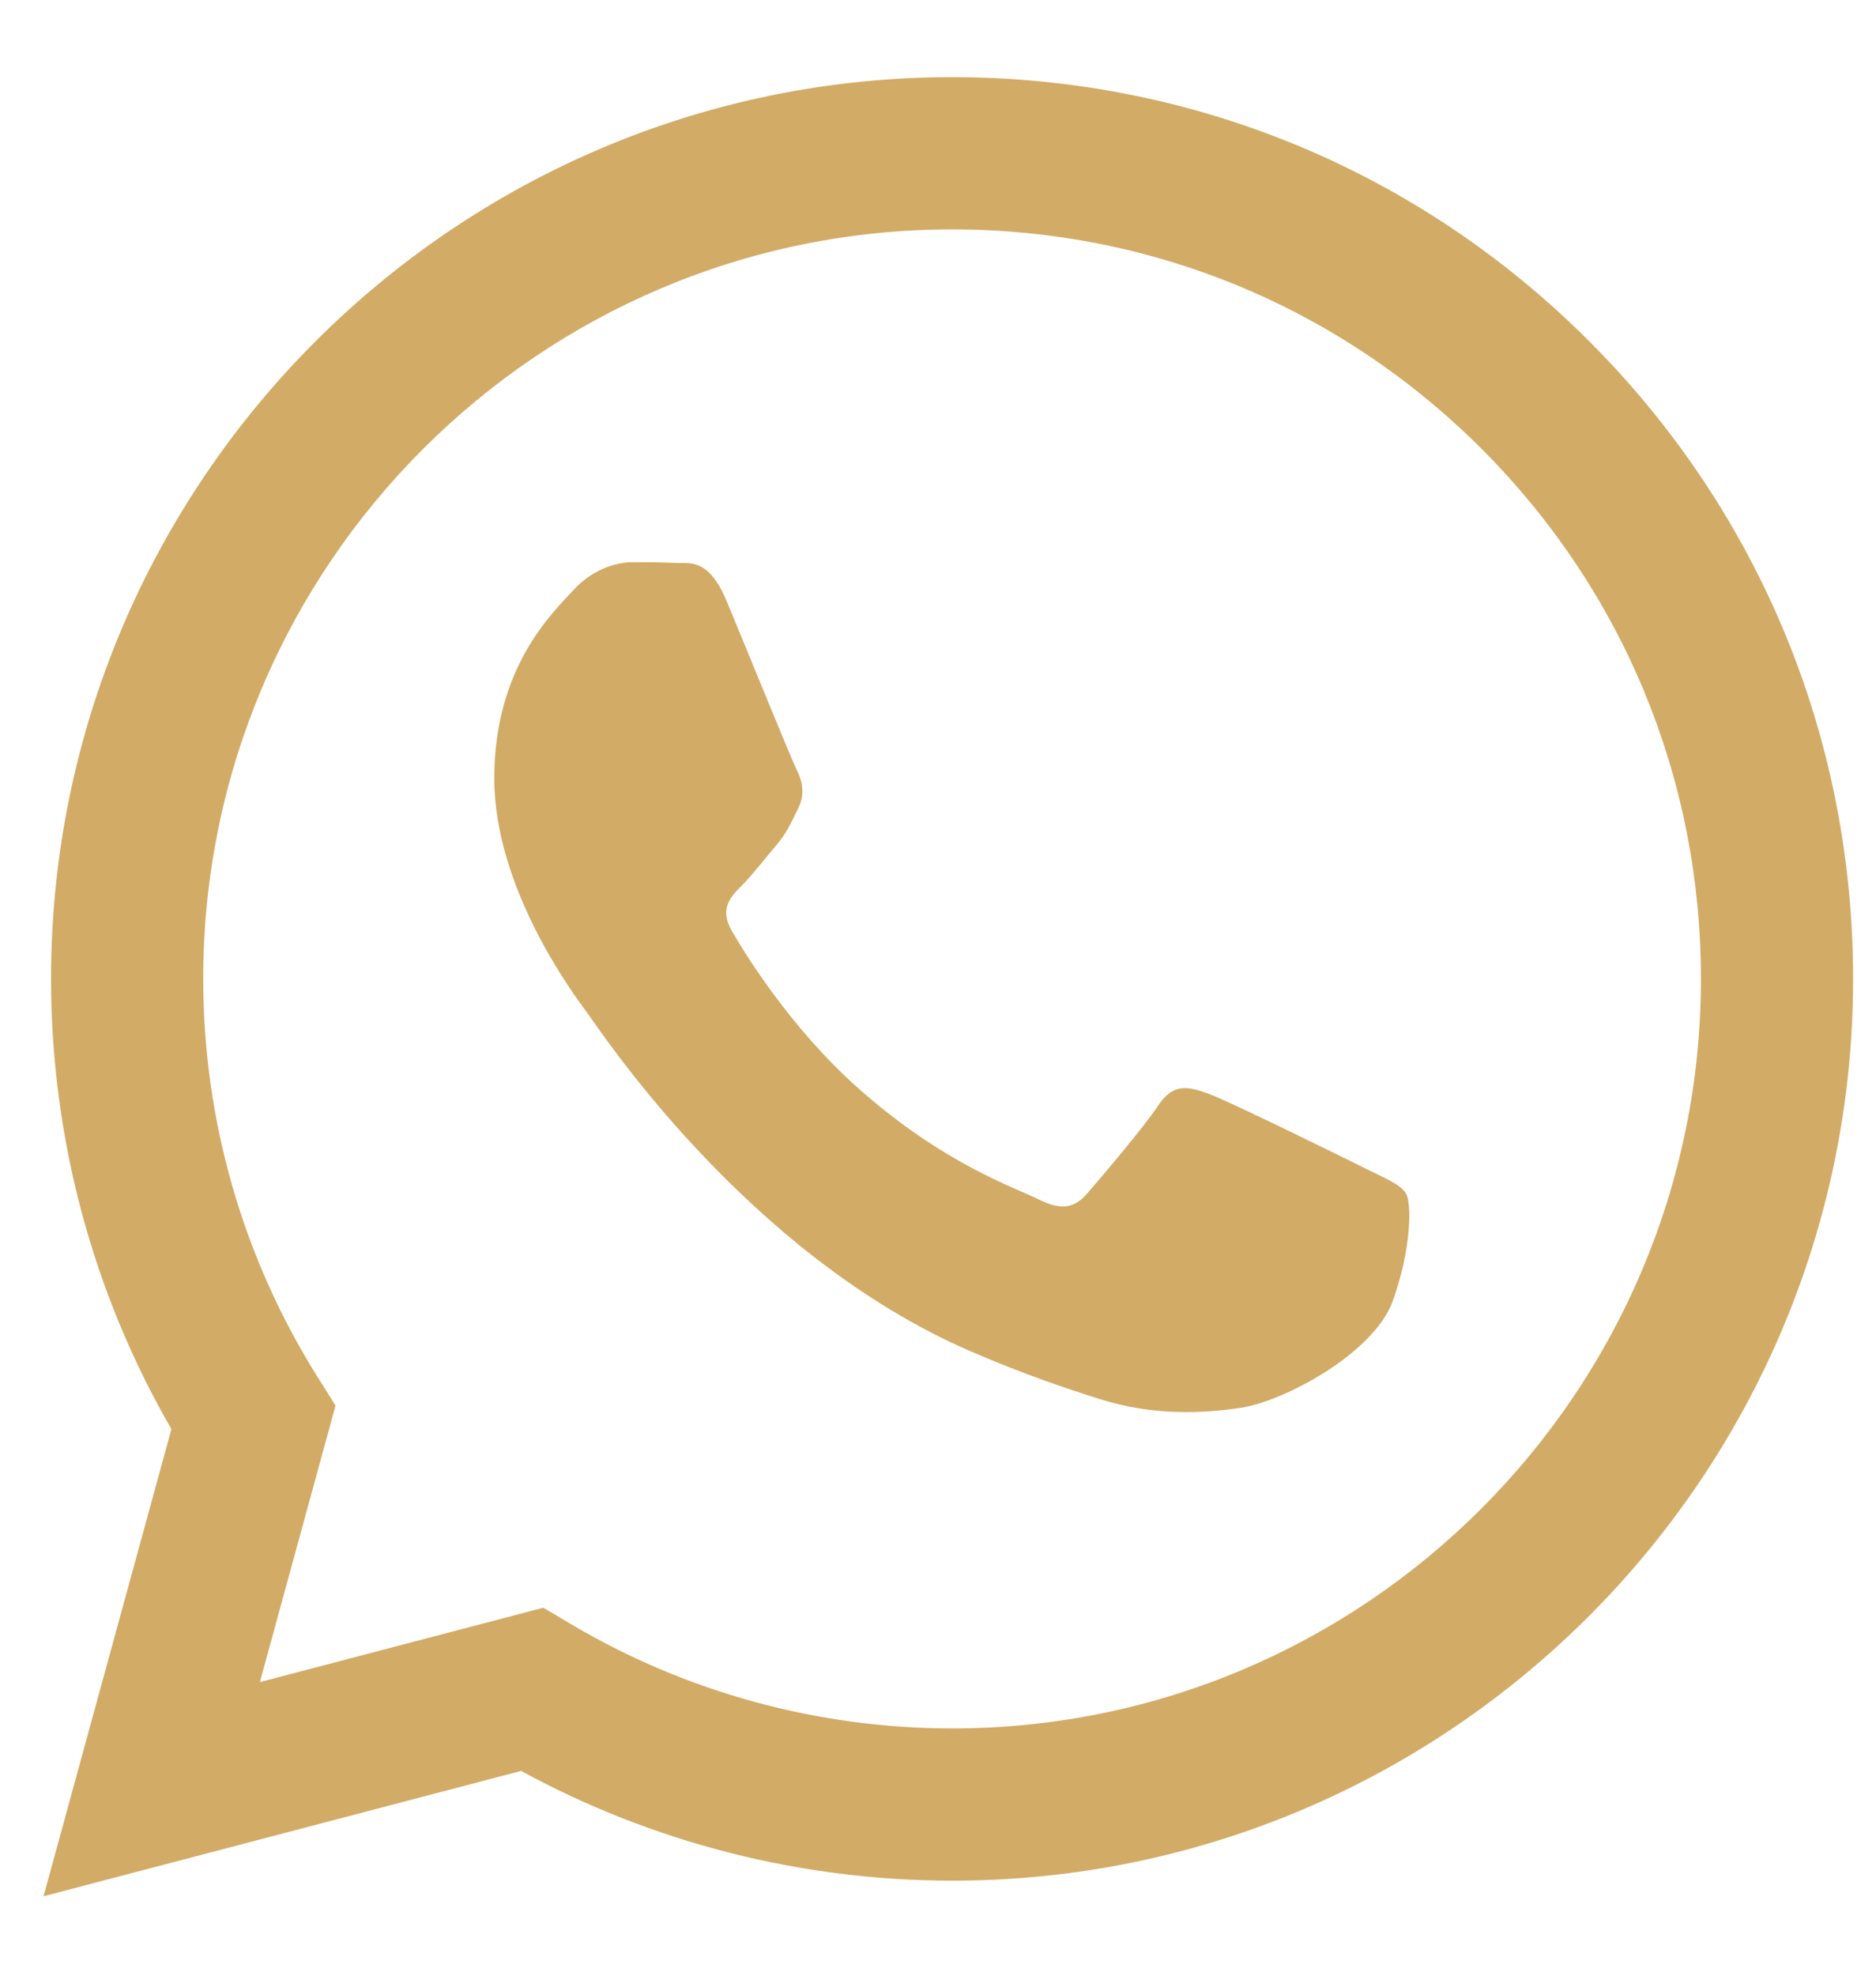
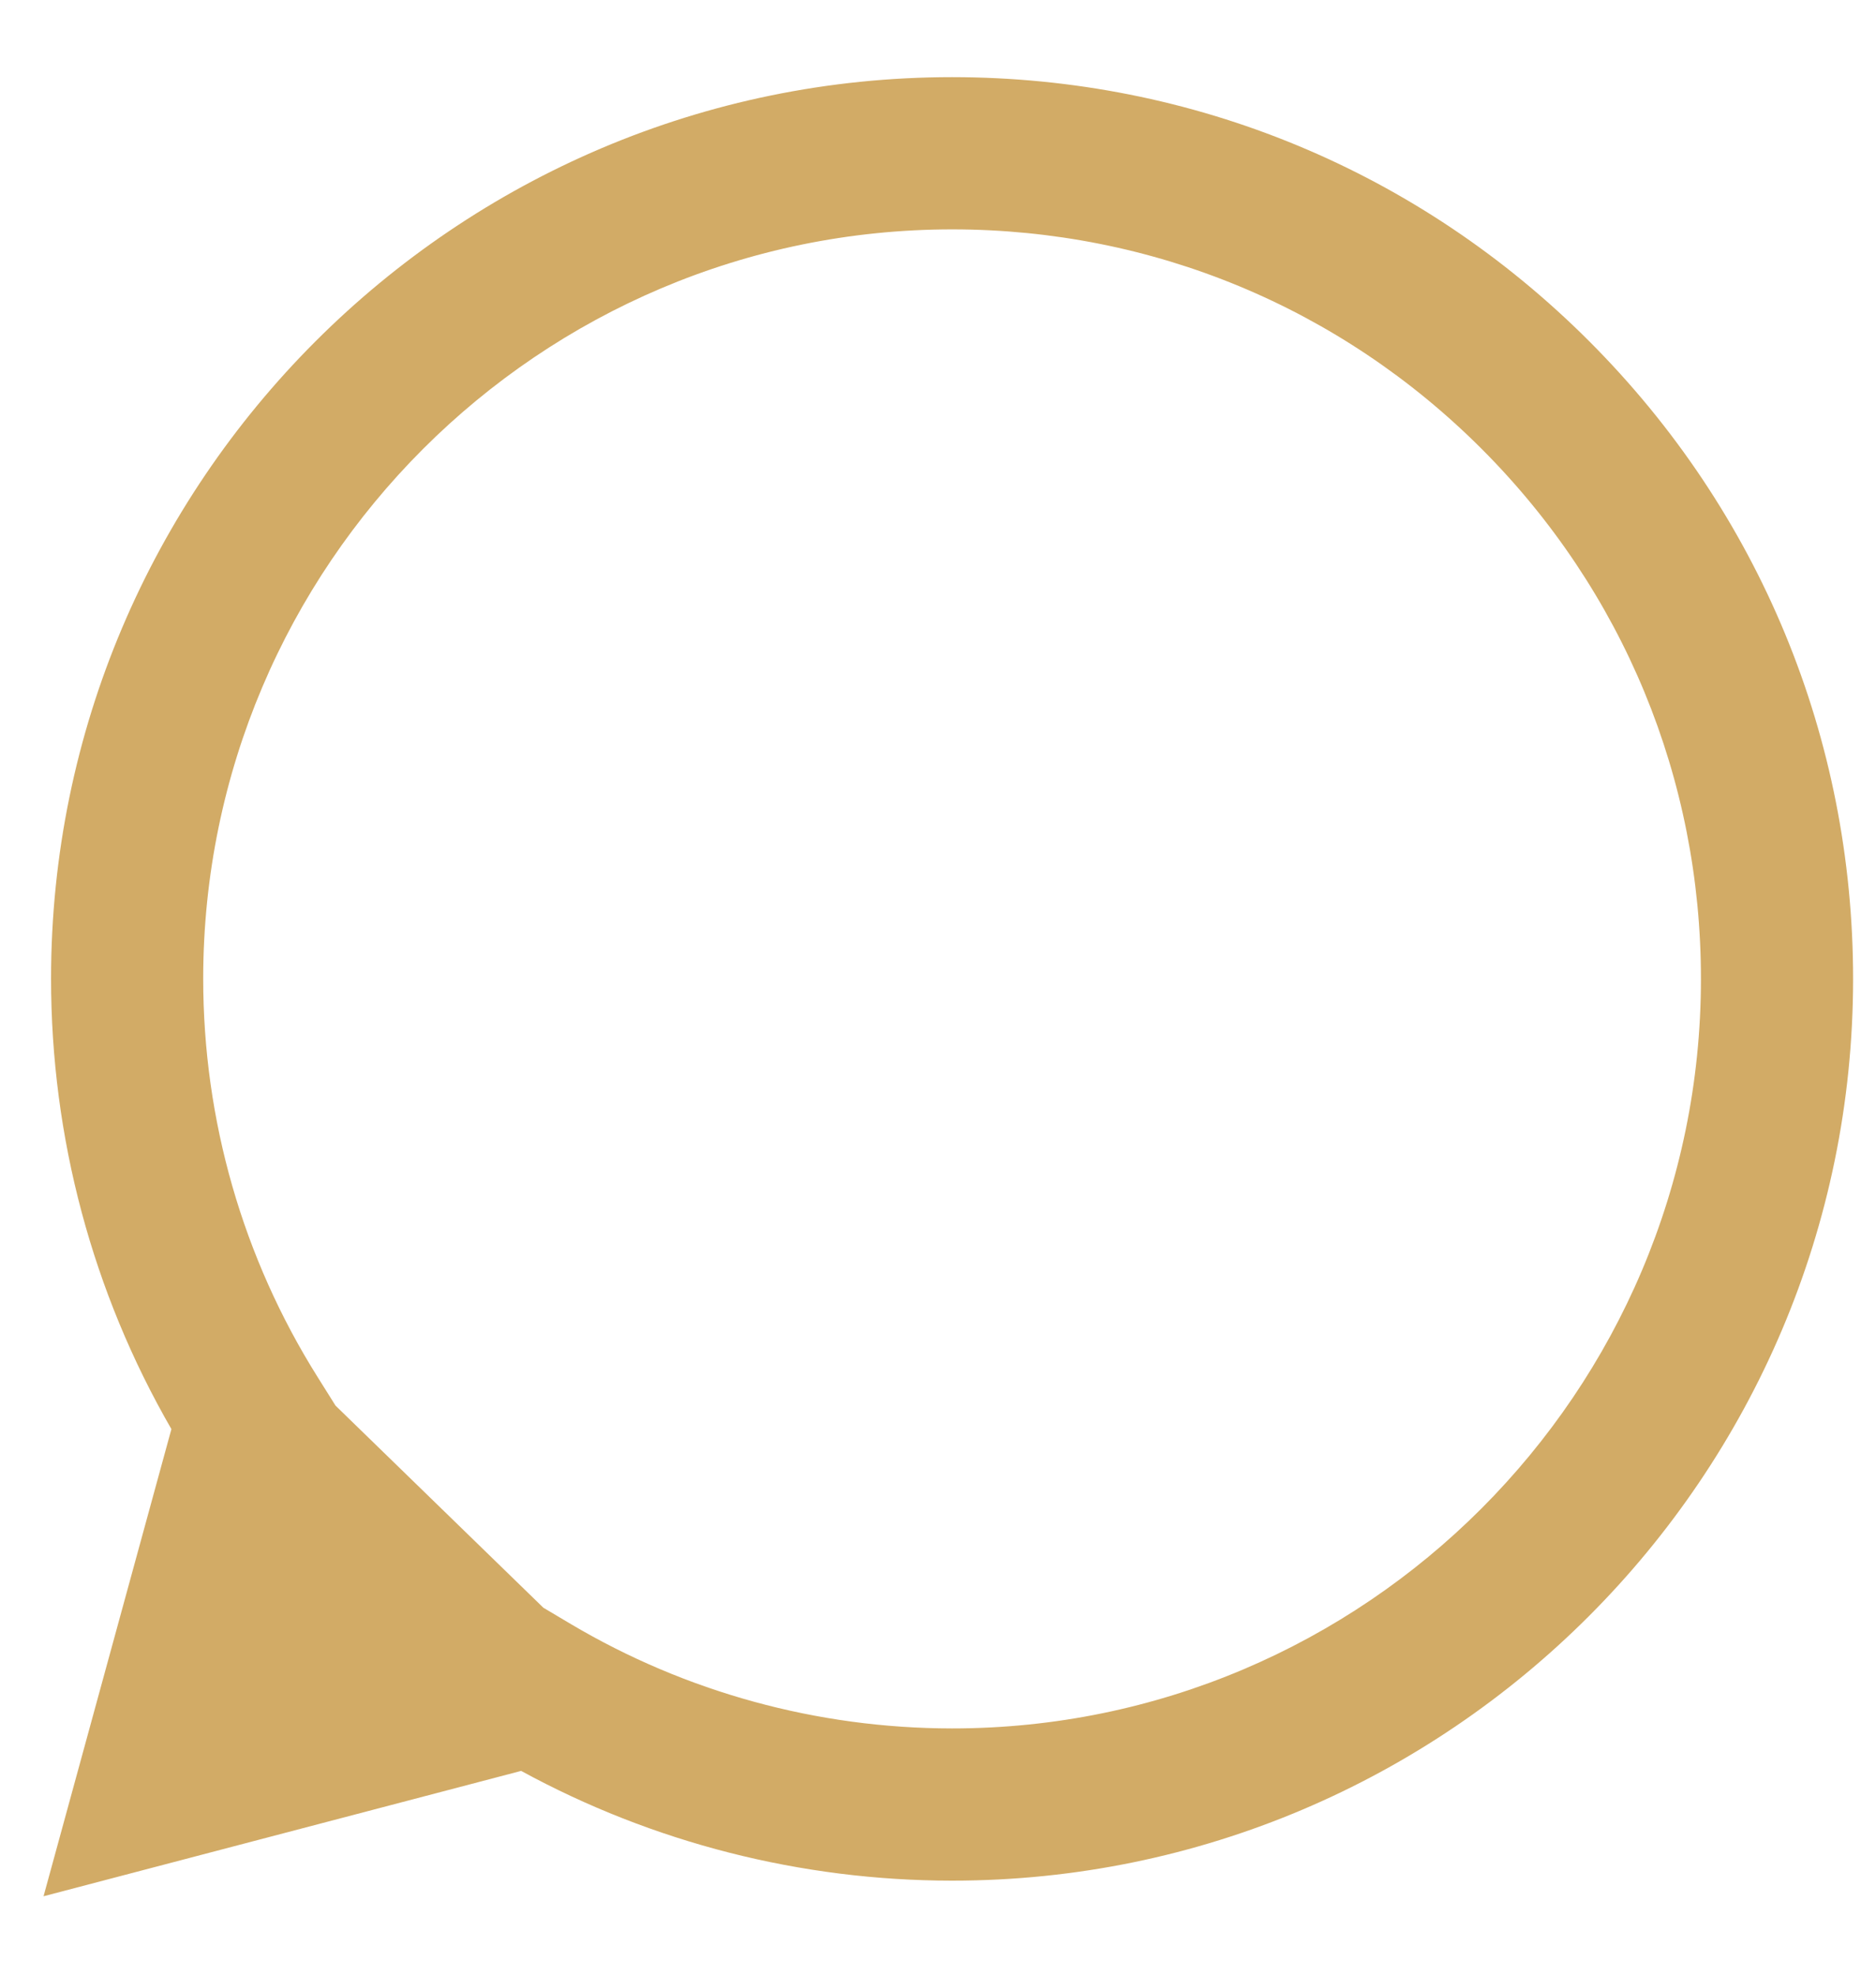
<svg xmlns="http://www.w3.org/2000/svg" width="19" height="20" viewBox="0 0 19 20" fill="none">
-   <path fill-rule="evenodd" clip-rule="evenodd" d="M16.098 3.457C14.375 1.732 12.084 0.782 9.643 0.781C4.613 0.781 0.519 4.874 0.517 9.905C0.517 11.514 0.937 13.084 1.736 14.467L0.441 19.196L5.278 17.927C6.611 18.654 8.112 19.037 9.639 19.038H9.643C9.643 19.038 9.643 19.038 9.643 19.038C14.672 19.038 18.766 14.944 18.768 9.913C18.769 7.474 17.821 5.182 16.098 3.457ZM9.643 17.497H9.64C8.279 17.496 6.944 17.13 5.779 16.439L5.503 16.275L2.632 17.028L3.398 14.229L3.218 13.942C2.459 12.735 2.058 11.339 2.058 9.906C2.06 5.724 5.462 2.322 9.646 2.322C11.672 2.323 13.576 3.113 15.008 4.546C16.44 5.98 17.228 7.885 17.227 9.912C17.226 14.094 13.823 17.497 9.643 17.497Z" fill="#D2AB66" />
-   <path fill-rule="evenodd" clip-rule="evenodd" d="M13.803 11.816C13.575 11.702 12.454 11.151 12.245 11.074C12.036 10.998 11.884 10.96 11.732 11.189C11.58 11.417 11.143 11.93 11.01 12.083C10.877 12.235 10.744 12.254 10.516 12.14C10.288 12.025 9.554 11.785 8.683 11.008C8.005 10.403 7.547 9.657 7.414 9.428C7.281 9.2 7.4 9.077 7.514 8.963C7.617 8.861 7.742 8.697 7.856 8.564C7.97 8.431 8.008 8.335 8.084 8.183C8.16 8.031 8.122 7.898 8.065 7.784C8.008 7.67 7.552 6.547 7.362 6.091C7.177 5.646 6.989 5.706 6.849 5.699C6.716 5.693 6.564 5.691 6.412 5.691C6.26 5.691 6.013 5.748 5.804 5.977C5.595 6.205 5.006 6.757 5.006 7.879C5.006 9.001 5.823 10.085 5.937 10.238C6.051 10.39 7.545 12.693 9.832 13.68C10.376 13.915 10.801 14.056 11.132 14.161C11.678 14.334 12.175 14.31 12.568 14.251C13.006 14.185 13.917 13.699 14.107 13.167C14.297 12.634 14.297 12.178 14.24 12.083C14.183 11.988 14.031 11.93 13.803 11.816Z" fill="#D2AB66" />
+   <path fill-rule="evenodd" clip-rule="evenodd" d="M16.098 3.457C14.375 1.732 12.084 0.782 9.643 0.781C4.613 0.781 0.519 4.874 0.517 9.905C0.517 11.514 0.937 13.084 1.736 14.467L0.441 19.196L5.278 17.927C6.611 18.654 8.112 19.037 9.639 19.038H9.643C9.643 19.038 9.643 19.038 9.643 19.038C14.672 19.038 18.766 14.944 18.768 9.913C18.769 7.474 17.821 5.182 16.098 3.457ZM9.643 17.497H9.64C8.279 17.496 6.944 17.13 5.779 16.439L5.503 16.275L3.398 14.229L3.218 13.942C2.459 12.735 2.058 11.339 2.058 9.906C2.06 5.724 5.462 2.322 9.646 2.322C11.672 2.323 13.576 3.113 15.008 4.546C16.44 5.98 17.228 7.885 17.227 9.912C17.226 14.094 13.823 17.497 9.643 17.497Z" fill="#D2AB66" />
</svg>